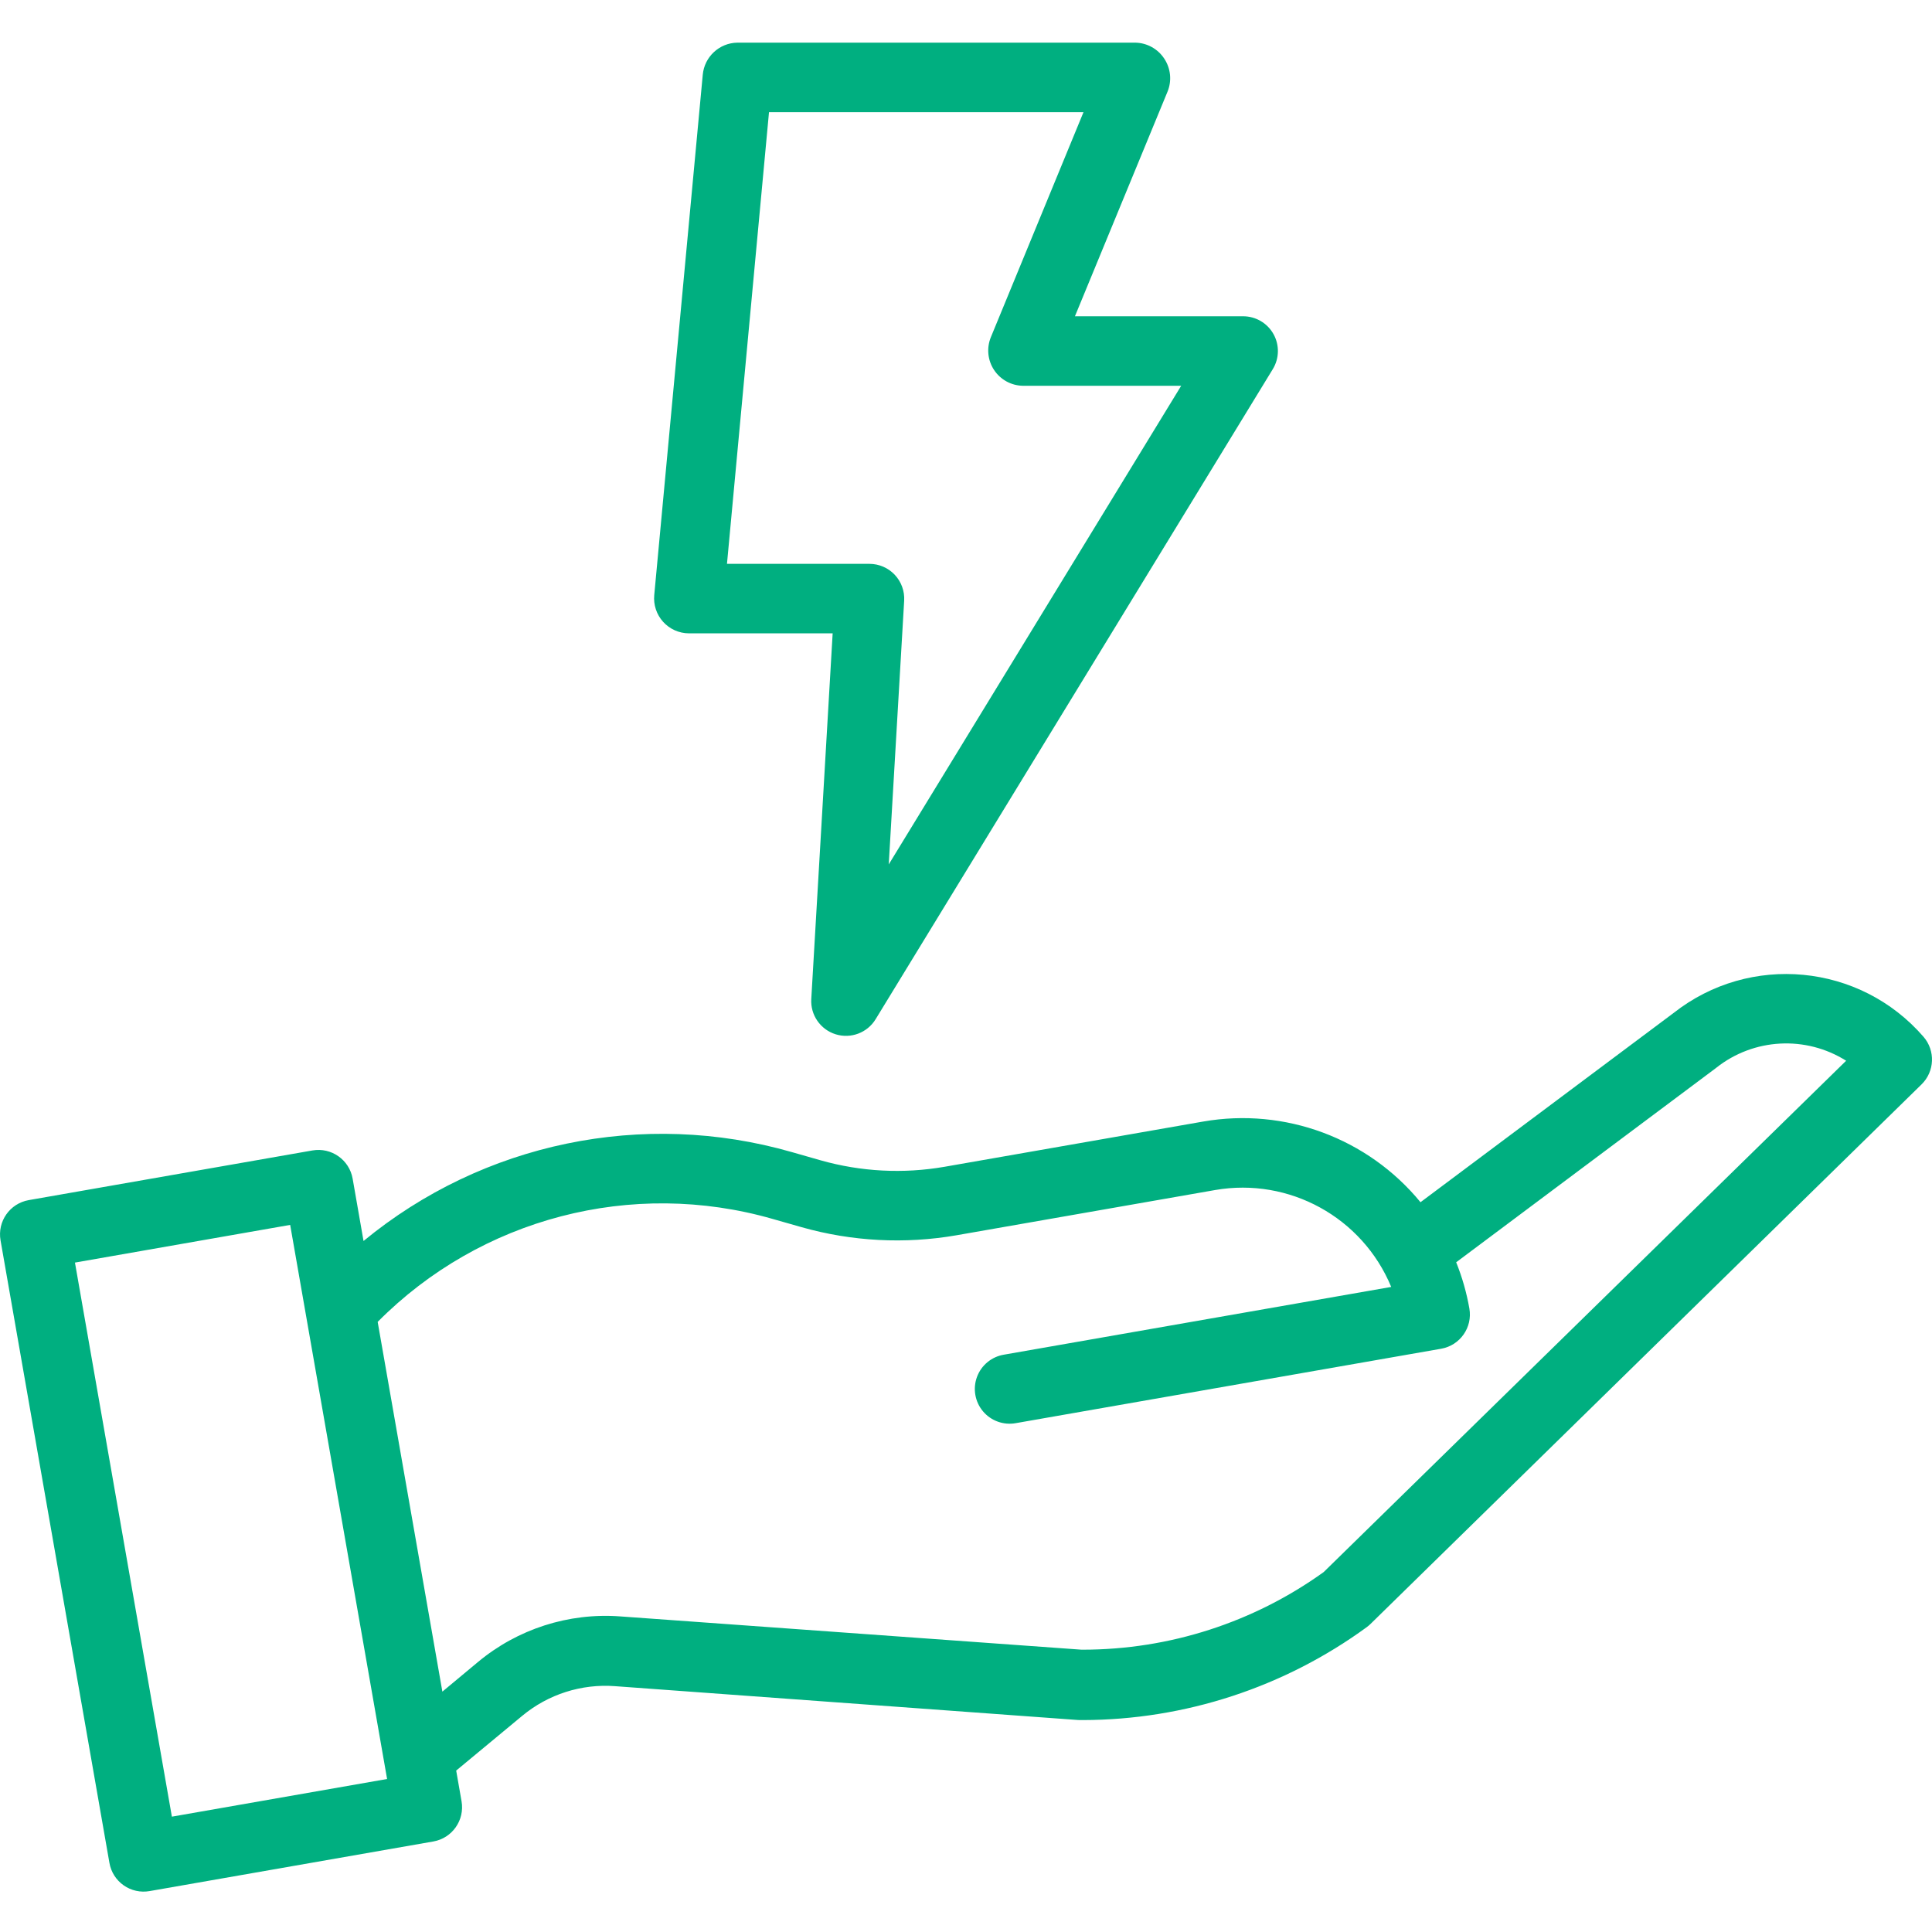
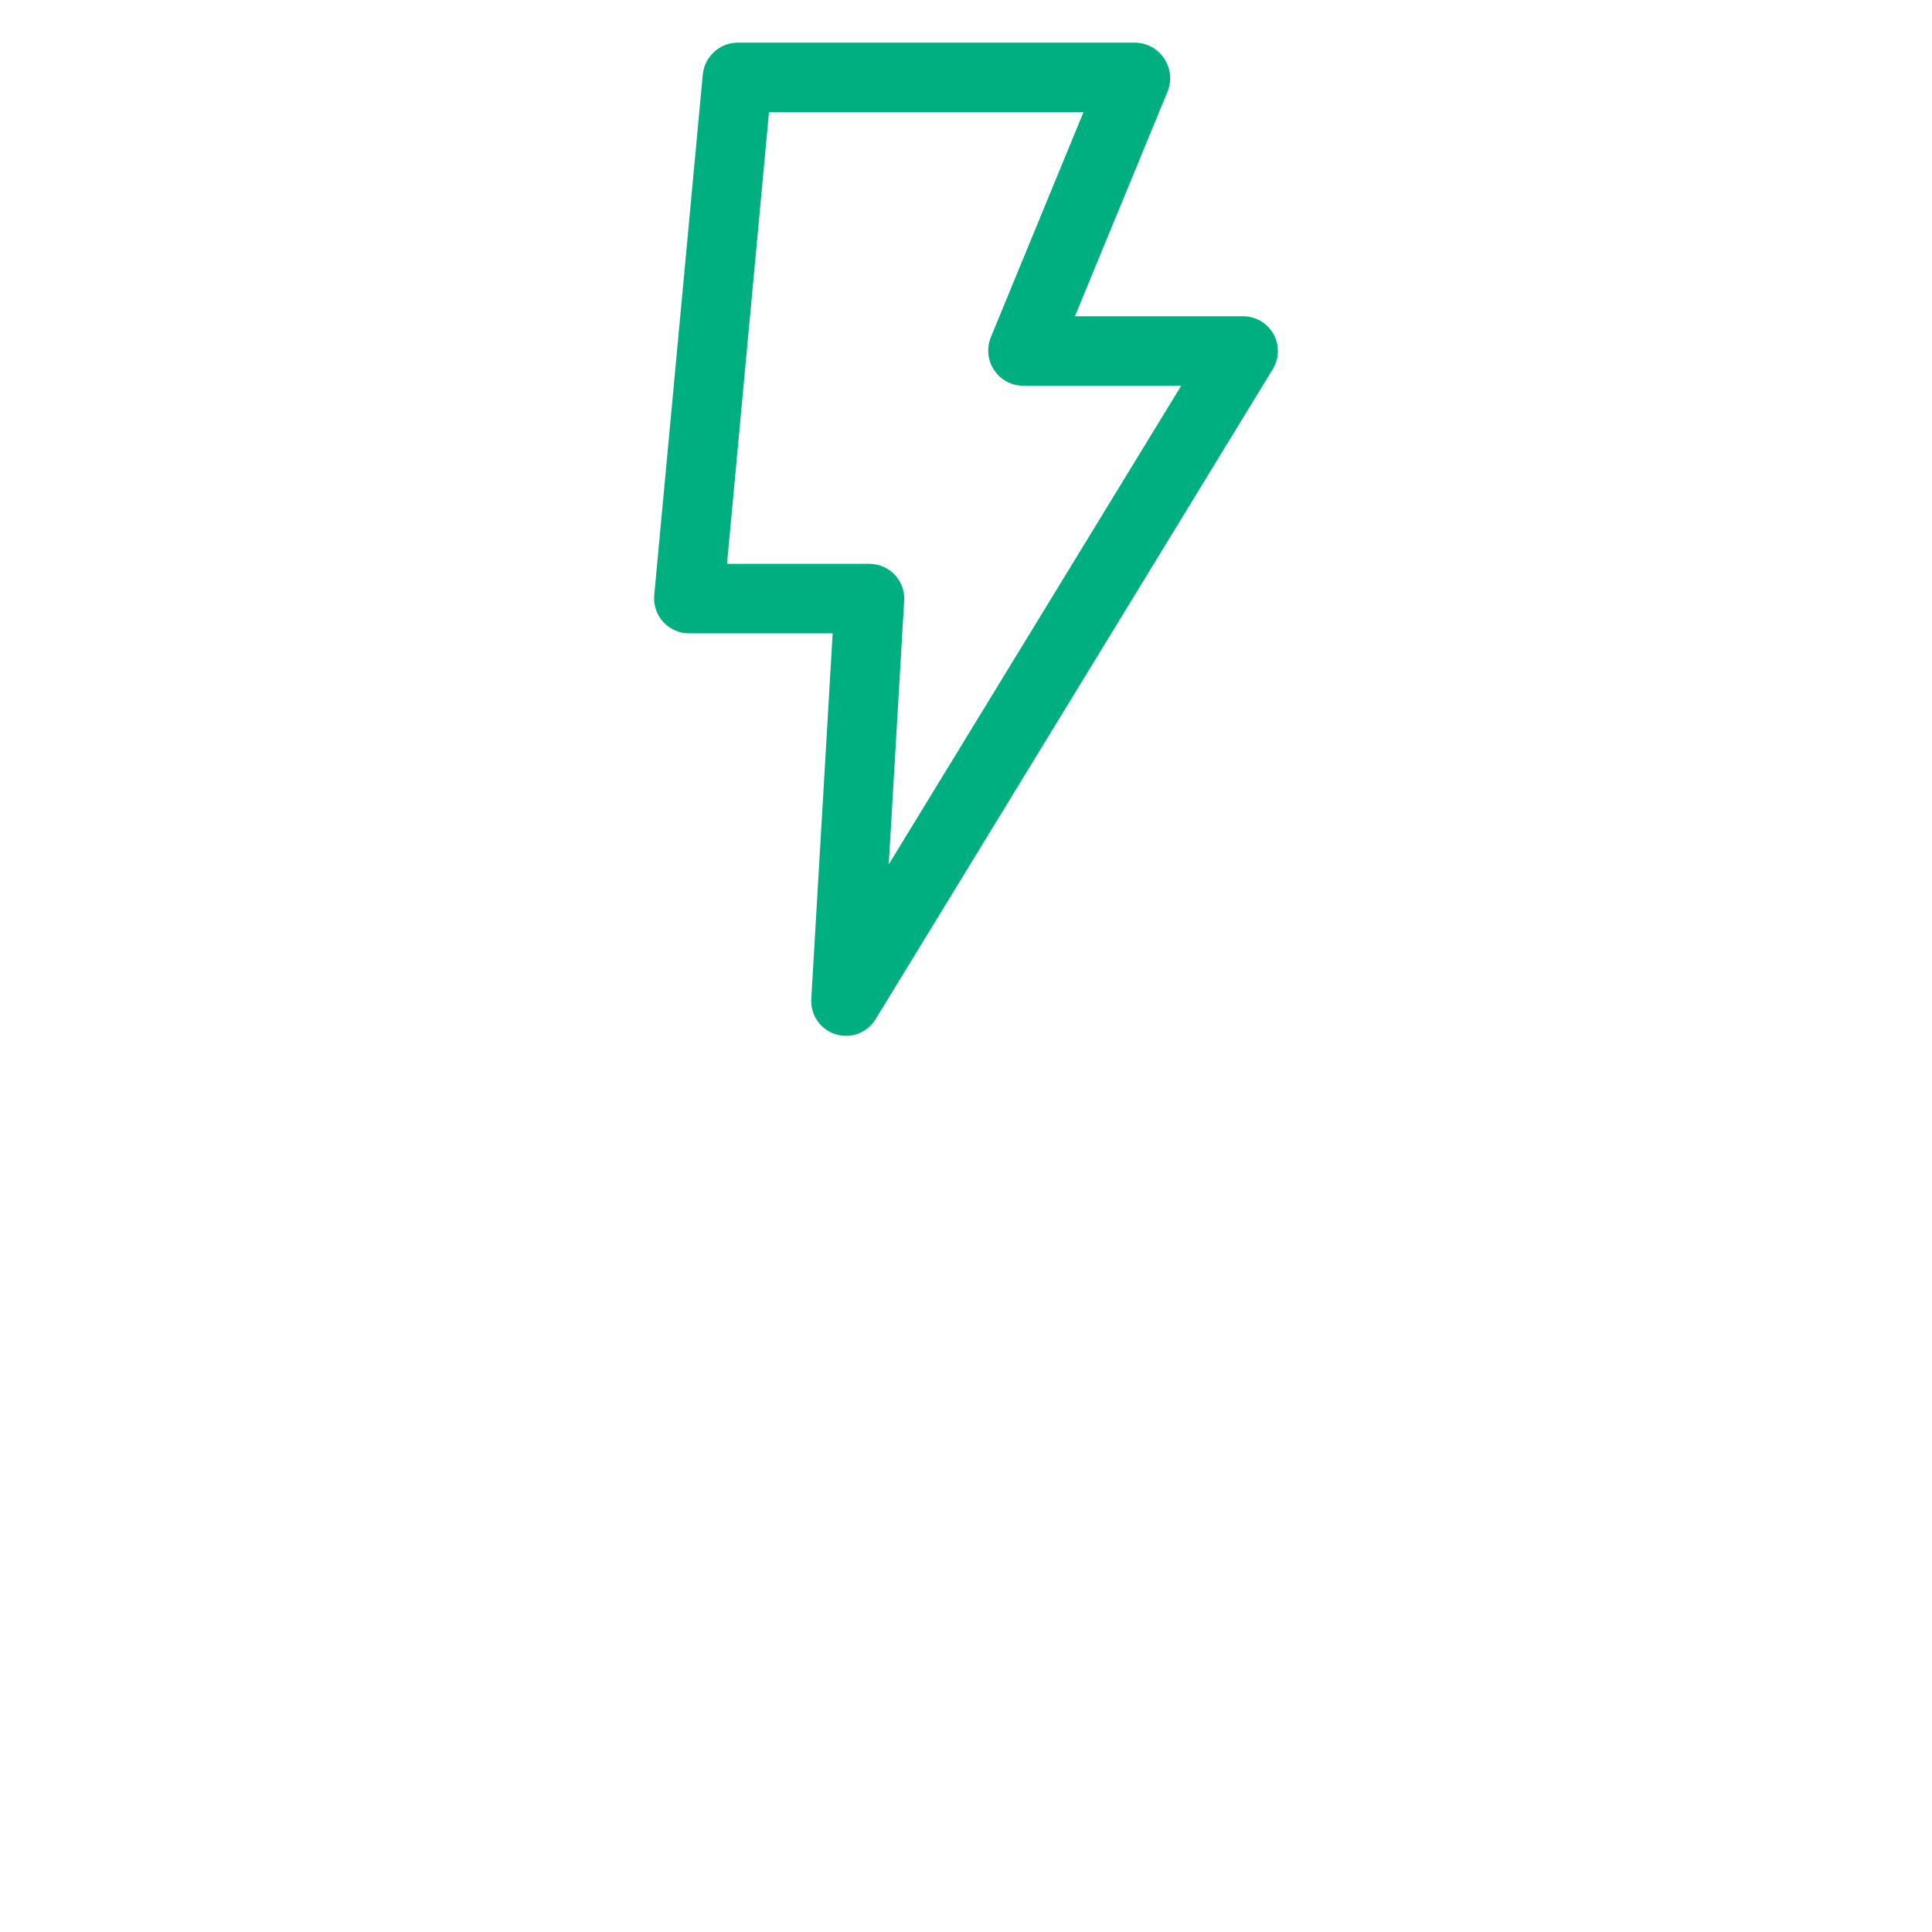
<svg xmlns="http://www.w3.org/2000/svg" height="512px" viewBox="0 -9 444.822 444" width="512px">
  <g>
    <path d="m268.07 4.109c-1.469-2.254-3.957-3.641-6.648-3.699h-91.656c-4.156.066-7.59 3.262-7.965 7.402l-11.168 119.789c-.211 2.246.531 4.48 2.043 6.156 1.516 1.676 3.664 2.641 5.922 2.652h33.113l-4.922 84.199c-.219 3.668 2.09 7.008 5.594 8.109 3.504 1.098 7.305-.332 9.219-3.465l91.445-149.672c1.512-2.469 1.57-5.562.152-8.086-1.414-2.523-4.086-4.086-6.977-4.086h-38.73l21.324-51.727c1.02-2.492.738-5.328-.746-7.574zm-39.93 64.102c-1.023 2.484-.75 5.316.73 7.559 1.48 2.242 3.977 3.605 6.664 3.641h36.422l-67.332 110.199 3.551-60.723c.129-2.199-.656-4.355-2.168-5.961-1.508-1.602-3.613-2.512-5.816-2.516h-32.812l9.676-104h72.41zm0 0" data-original="#000000" class="active-path" data-old_color="#000000" fill="#00AF80" />
-     <path d="m385.328 223.812-58.273 43.574c-12.113-14.75-31.223-21.848-50.027-18.574l-59.566 10.418c-9.492 1.648-19.23 1.141-28.5-1.484l-6.66-1.902c-34.234-9.832-71.113-2.176-98.602 20.469l-2.508-14.344c-.762-4.352-4.906-7.262-9.258-6.5l-65.312 11.434c-4.352.762-7.262 4.906-6.5 9.258l25.07 143.332c.359 2.094 1.539 3.953 3.277 5.176 1.738 1.219 3.891 1.695 5.98 1.324l65.316-11.422c4.352-.762 7.262-4.91 6.5-9.262l-1.234-7.062 15.199-12.602c5.973-4.961 13.637-7.414 21.379-6.832l106.516 7.785c.176.012.355.02.535.02h.652c23.504-.047 46.387-7.539 65.371-21.398.305-.227.594-.473.863-.734l126.871-124.23c3.023-2.961 3.219-7.766.445-10.961-14.641-16.895-39.973-19.309-57.535-5.48zm-345.754 185.043-22.316-127.57 49.551-8.676 22.316 127.574zm265.191-56.316c-16.156 11.617-35.555 17.867-55.457 17.871h-.301l-106.238-7.664c-11.875-.871-23.621 2.906-32.762 10.535l-8.156 6.789-14.895-85.129c23.719-23.918 58.586-33.004 90.961-23.699l6.66 1.898c11.59 3.281 23.766 3.918 35.633 1.859l59.566-10.418c17.066-2.965 33.906 6.305 40.535 22.309l-89.172 15.598c-2.836.473-5.203 2.426-6.199 5.125s-.465 5.723 1.387 7.922c1.852 2.199 4.742 3.234 7.57 2.715l97.91-17.129c4.352-.762 7.262-4.906 6.5-9.258-.637-3.645-1.656-7.215-3.039-10.648l59.711-44.648c.055-.043.109-.086.164-.129 8.613-6.836 20.605-7.484 29.91-1.625zm0 0" data-original="#000000" class="active-path" data-old_color="#000000" fill="#00AF80" />
  </g>
</svg>